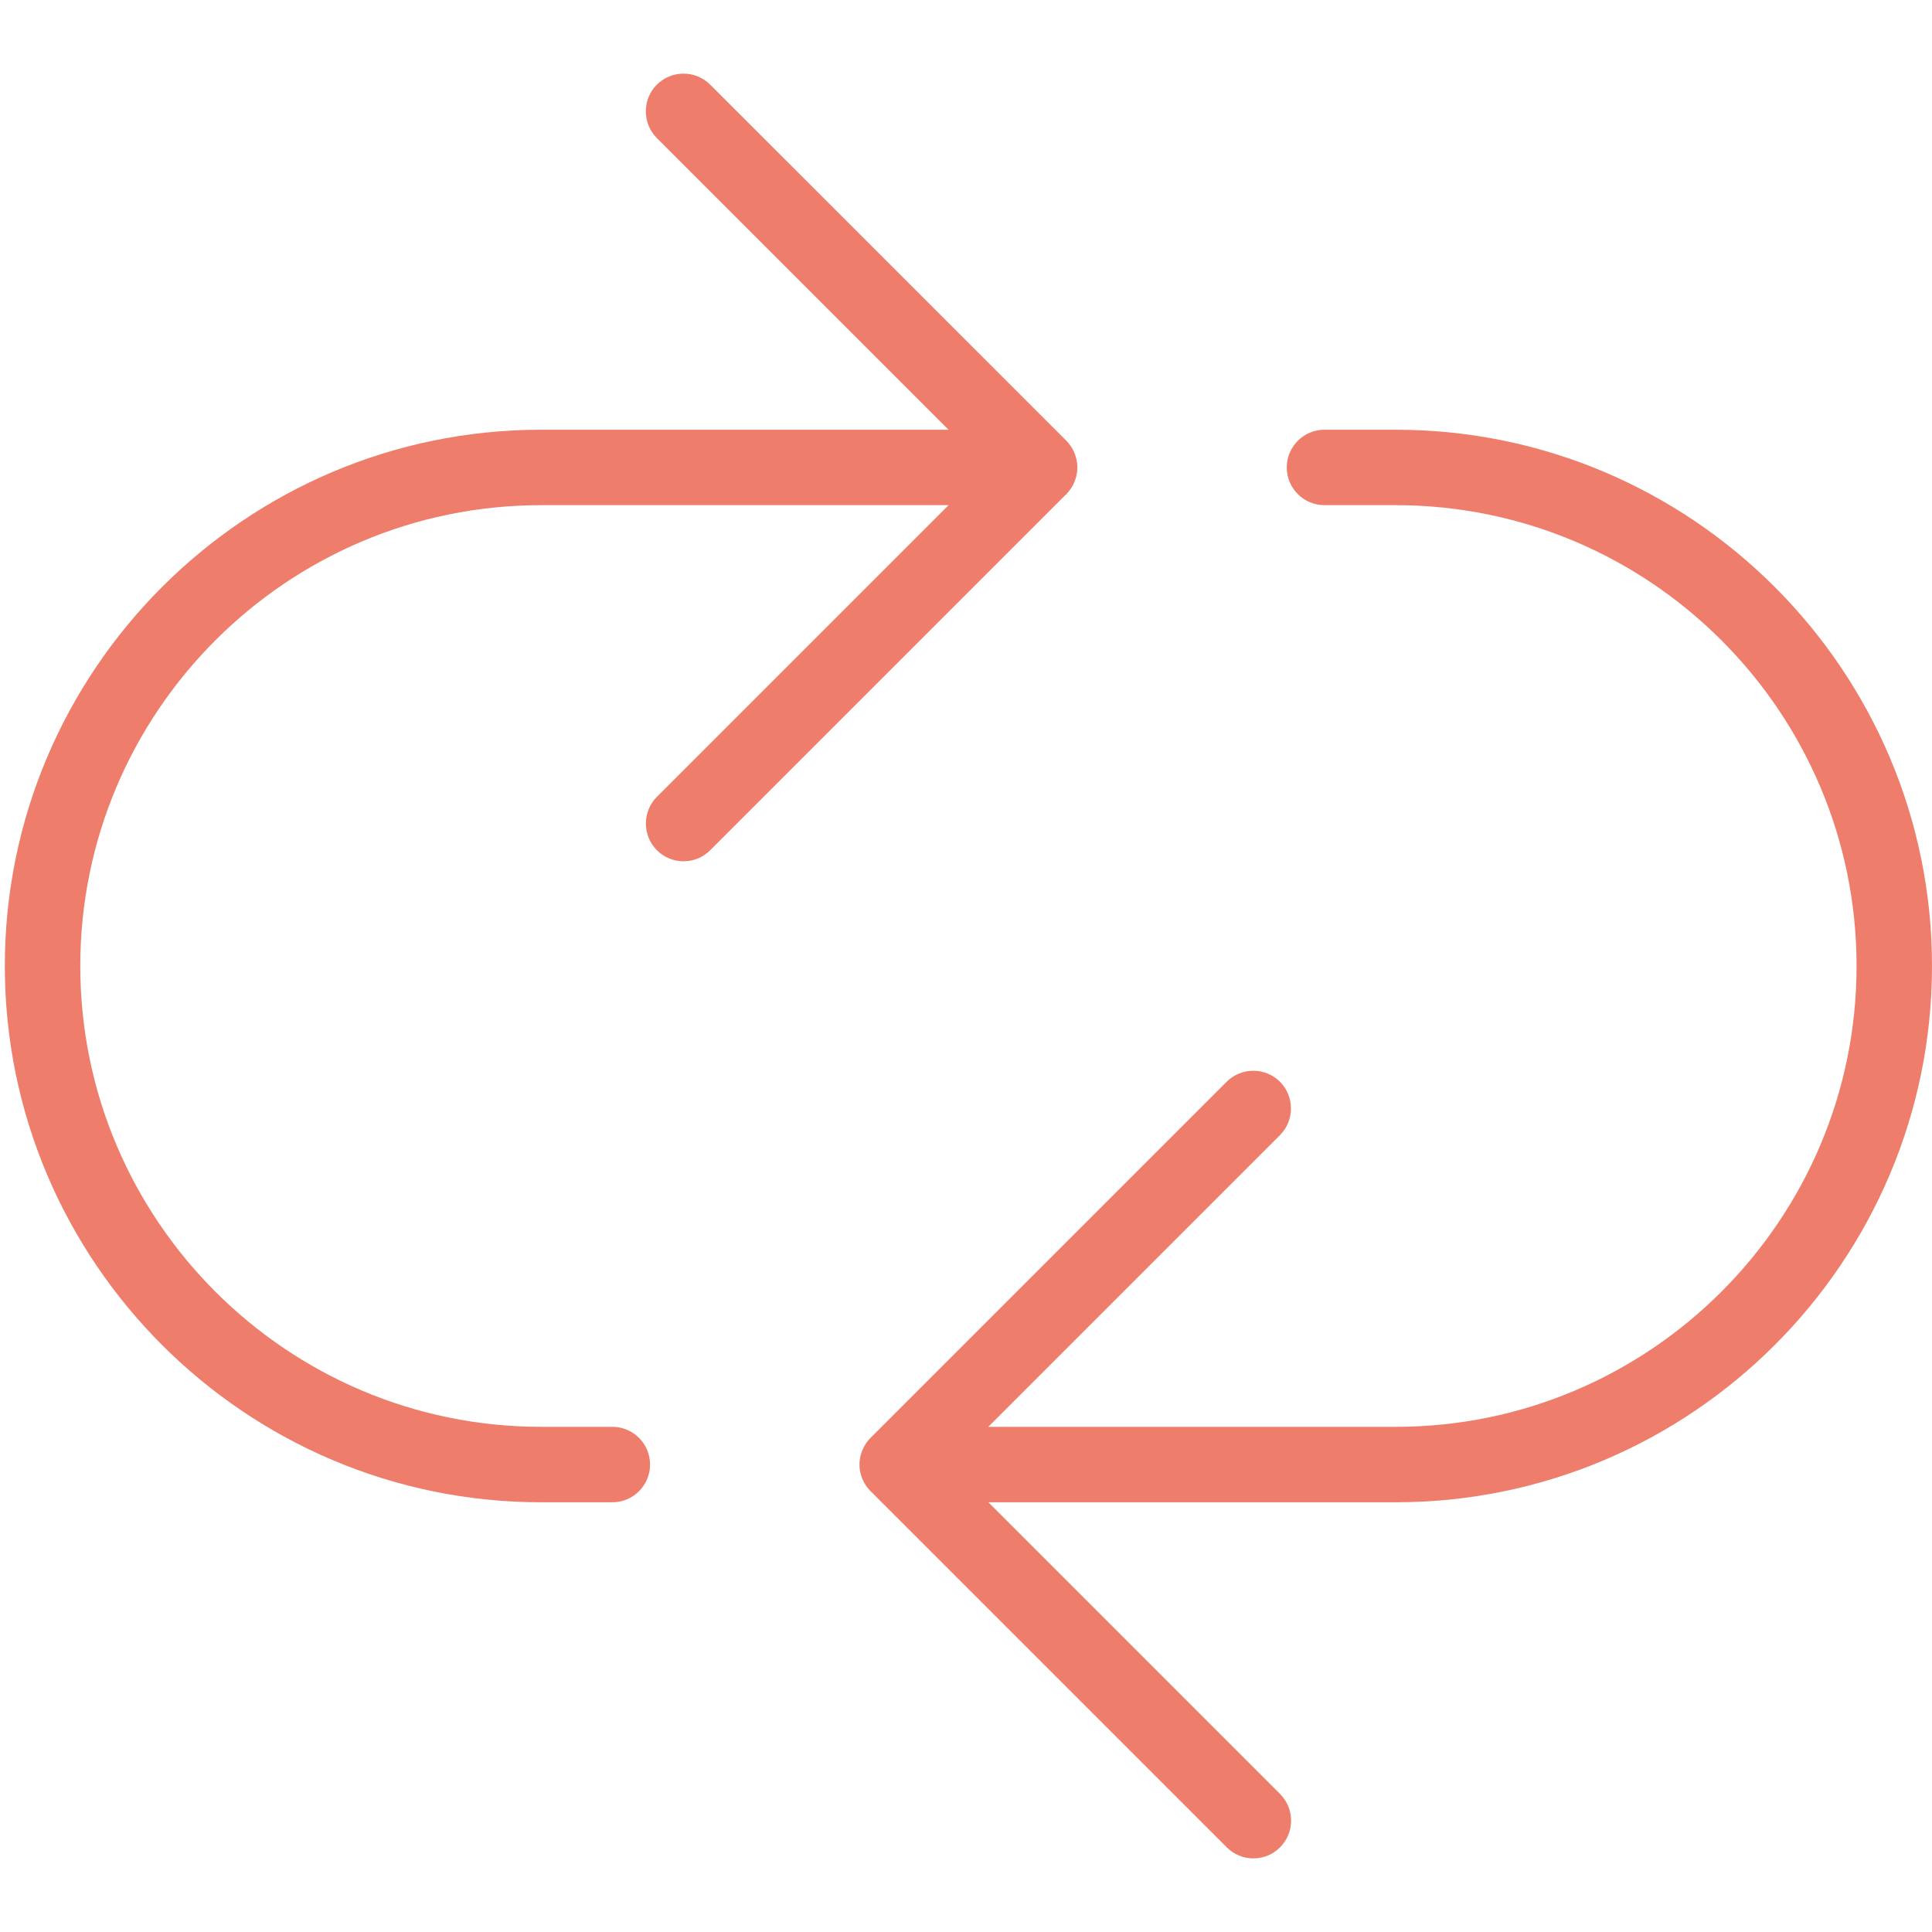
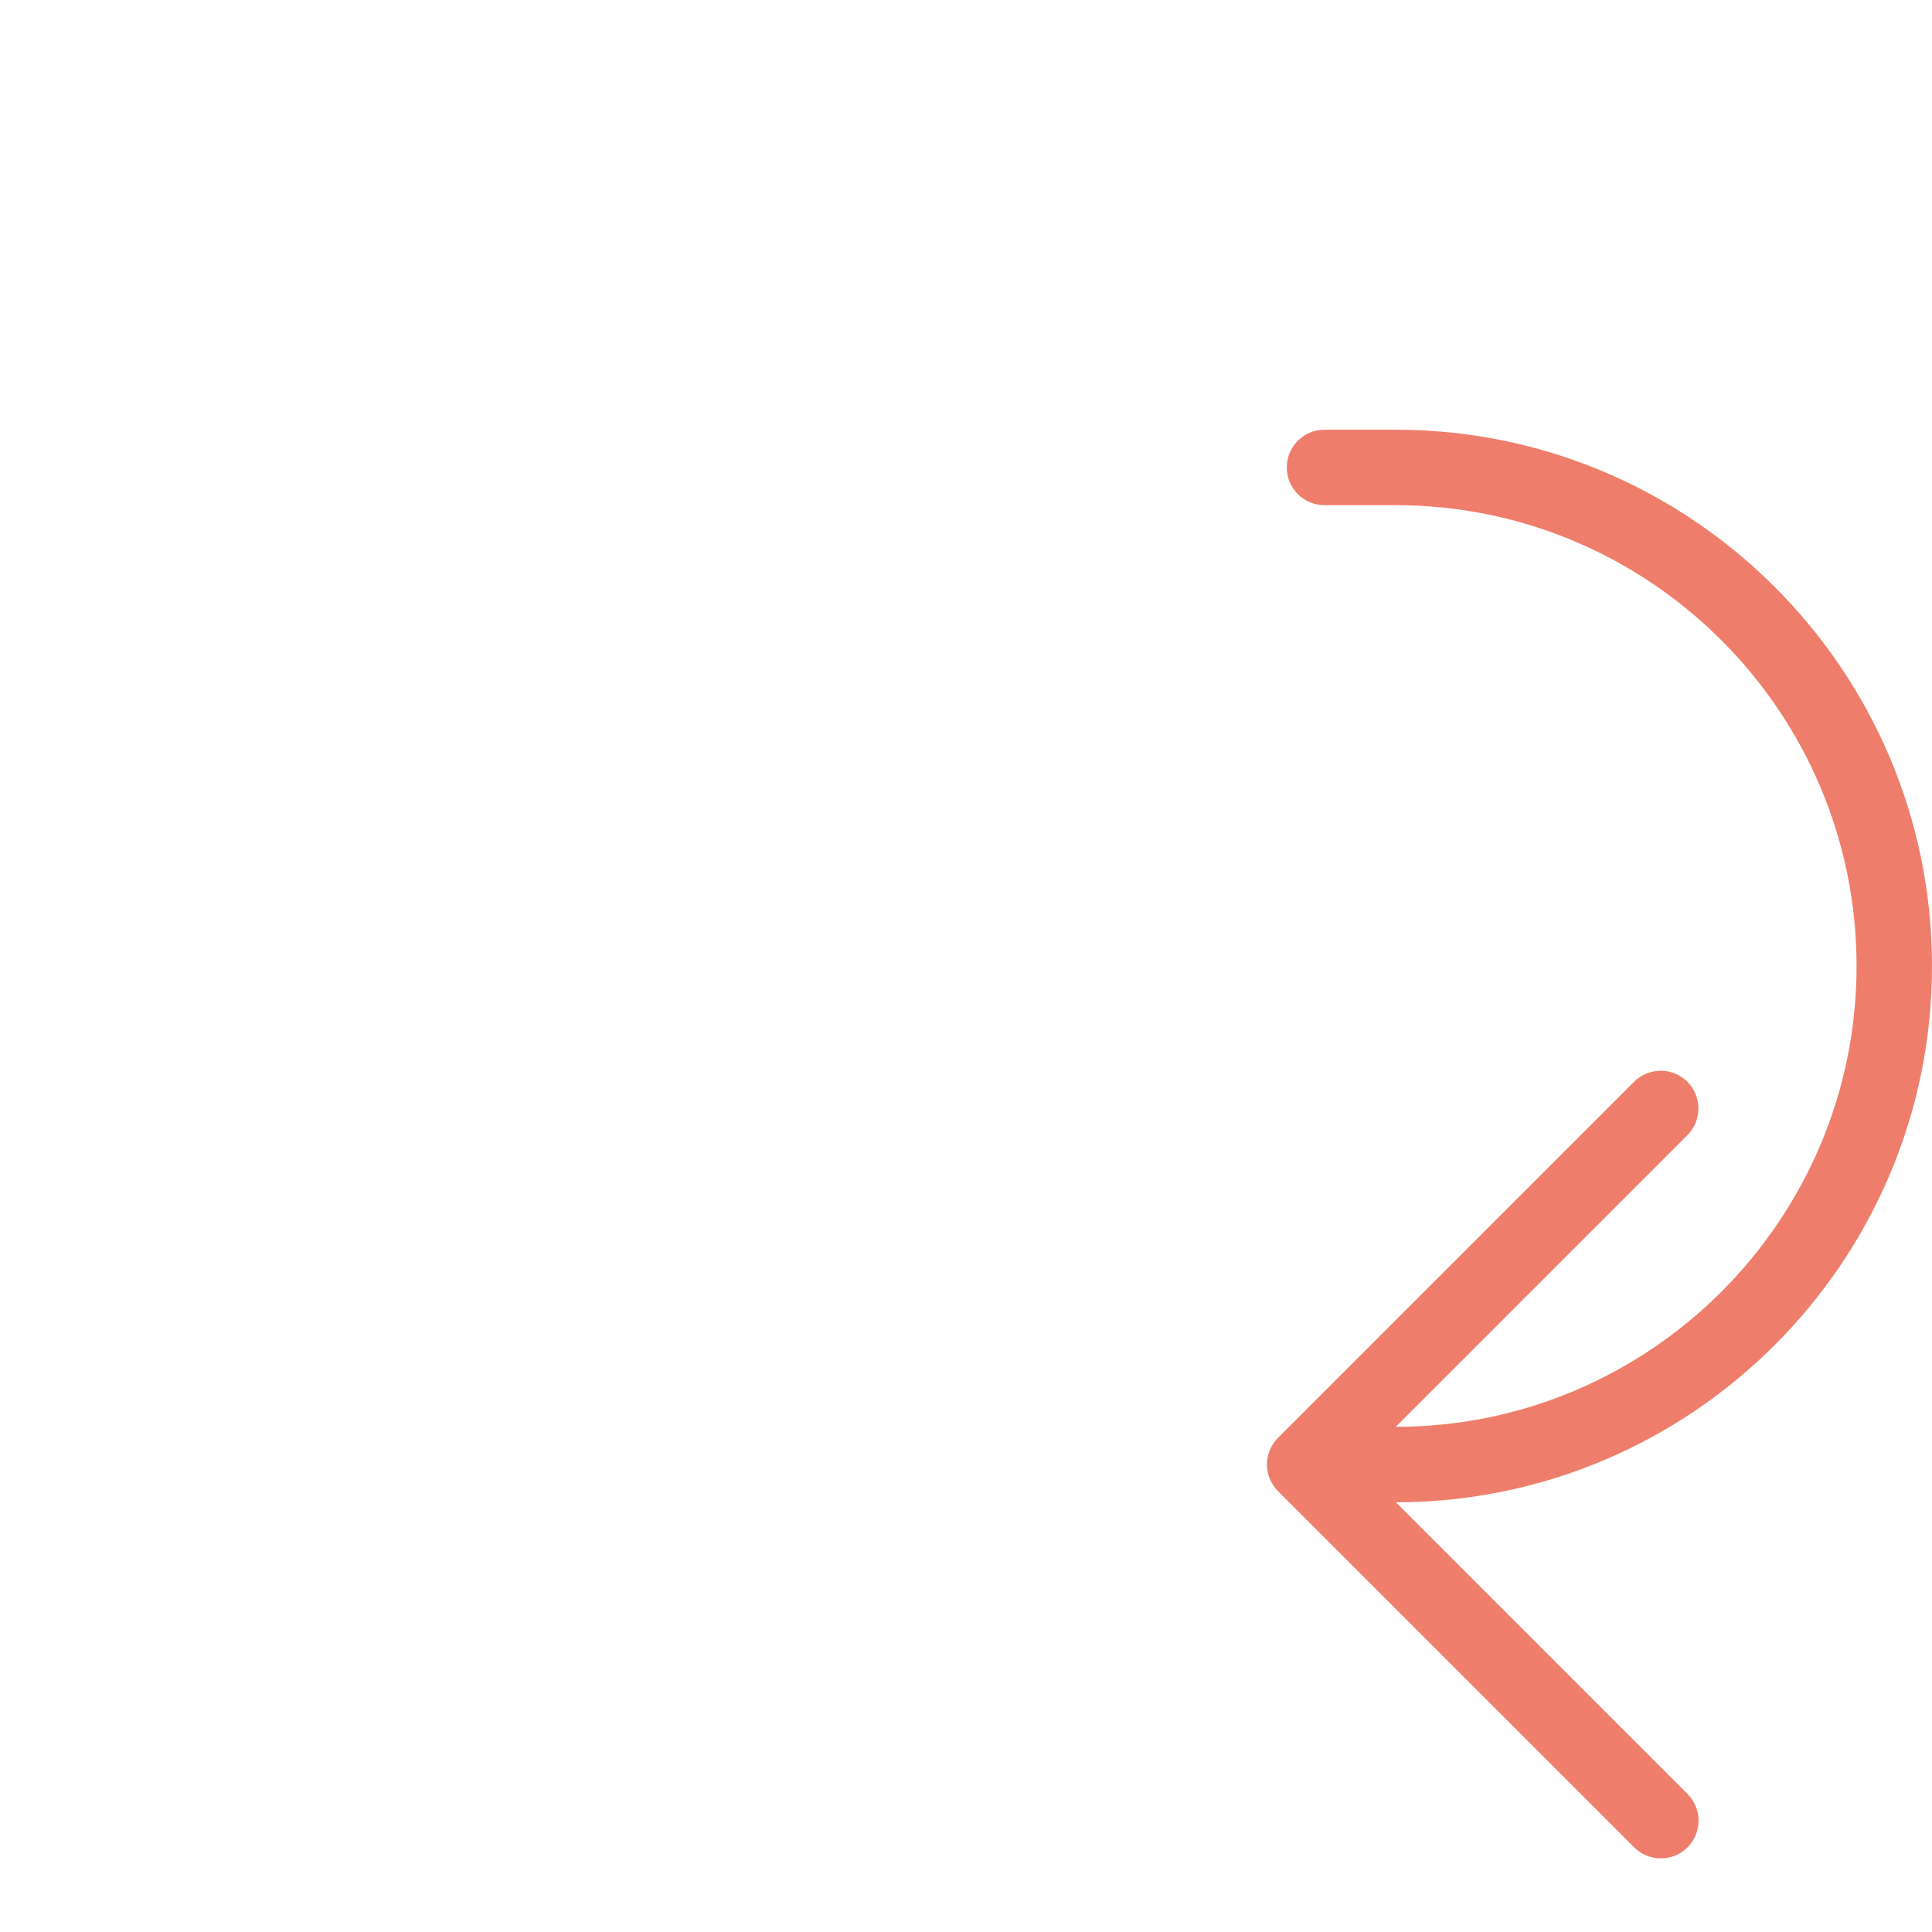
<svg xmlns="http://www.w3.org/2000/svg" id="Calque_1" data-name="Calque 1" viewBox="0 0 400 400">
  <defs>
    <style>
      .cls-1 {
        fill: #ee7e6b;
      }
    </style>
  </defs>
-   <path class="cls-1" d="M288.97,311.03c61.22,0,111.03-49.81,111.03-111.03s-49.81-111.03-111.03-111.03h-14.75c-4.31,0-7.81,3.5-7.81,7.81s3.5,7.81,7.81,7.81h14.75c52.61,0,95.41,42.8,95.41,95.41s-42.8,95.41-95.41,95.41h-84.36l60.39-60.39c3.04-3.05,3.04-8,0-11.05-1.52-1.52-3.52-2.28-5.52-2.28s-4,.76-5.52,2.28l-73.73,73.73c-.21.21-.37.39-.52.57-.05.06-.09.12-.13.18l-.15.21c-.06.08-.12.15-.17.23-.06.08-.1.17-.15.25l-.11.19c-.04.07-.09.14-.13.22-.04.08-.08.16-.12.25l-.1.22c-.04.07-.07.15-.1.22-.03.08-.06.16-.09.23l-.08.24c-.03.08-.06.17-.09.25s-.05.17-.07.26l-.03.1c-.05.19-.07.28-.09.38-.02.1-.03.21-.05.31l-.04.25c-.01.07-.02.13-.03.2-.05.51-.05,1.03,0,1.54,0,.07.02.13.03.2l.04.25c.01.1.03.21.05.31.02.09.04.18.07.27l.05.21c.02.08.04.17.07.25.03.09.06.17.09.26l.08.23c.03.08.06.16.09.23.03.08.07.16.11.23l.1.2c.04.09.08.17.12.26.04.07.08.13.12.2l.12.2c.05.08.1.17.15.25.05.08.11.15.17.23l.15.2c.05.06.09.12.14.19.15.18.31.36.48.53l73.77,73.77c1.48,1.47,3.44,2.29,5.52,2.29s4.05-.81,5.52-2.29c3.05-3.05,3.05-8,0-11.05l-60.39-60.39h84.36Z" />
-   <path class="cls-1" d="M222.13,100.47c.05-.08.08-.17.12-.26l.05-.11c.08-.17.12-.25.15-.33.03-.08.06-.17.09-.25l.08-.22c.03-.08.06-.17.09-.25.03-.09.05-.17.07-.26l.03-.11c.05-.19.07-.28.09-.38.02-.1.03-.2.05-.31l.04-.25c0-.07.02-.13.03-.2.05-.51.05-1.03,0-1.54,0-.07-.02-.13-.03-.2l-.04-.25c-.01-.1-.03-.21-.05-.31-.02-.09-.04-.19-.07-.28l-.05-.2c-.02-.08-.04-.17-.07-.25-.03-.09-.06-.18-.09-.26l-.08-.22c-.03-.08-.06-.17-.09-.25-.04-.08-.07-.17-.11-.25l-.09-.19c-.04-.08-.08-.17-.12-.26-.04-.07-.08-.14-.12-.2l-.13-.21c-.05-.08-.09-.16-.15-.24-.05-.08-.11-.16-.17-.23l-.15-.21c-.04-.06-.09-.12-.13-.18-.15-.18-.31-.36-.47-.53L147.04,17.53c-3.05-3.05-8-3.04-11.05,0-3.04,3.05-3.04,8,0,11.05l60.39,60.39h-84.36C50.81,88.97,1,138.78,1,200s49.81,111.03,111.03,111.03h14.75c4.31,0,7.81-3.5,7.81-7.81s-3.5-7.81-7.81-7.81h-14.75c-52.61,0-95.41-42.8-95.41-95.41s42.8-95.41,95.41-95.41h84.36l-60.39,60.39c-3.04,3.05-3.04,8,0,11.05,1.47,1.47,3.44,2.29,5.52,2.29s4.05-.81,5.52-2.29l73.73-73.73.4.3-.36-.35c.17-.17.33-.34.47-.52.05-.06.09-.12.14-.19l.15-.2c.06-.08.12-.15.17-.23.05-.08.1-.16.15-.24l.13-.21c.04-.07.08-.13.12-.2Z" />
+   <path class="cls-1" d="M288.97,311.03c61.22,0,111.03-49.81,111.03-111.03s-49.81-111.03-111.03-111.03h-14.75c-4.31,0-7.81,3.5-7.81,7.81s3.5,7.81,7.81,7.81h14.75c52.61,0,95.41,42.8,95.41,95.41s-42.8,95.41-95.41,95.41l60.39-60.39c3.04-3.05,3.04-8,0-11.05-1.52-1.52-3.52-2.28-5.52-2.28s-4,.76-5.52,2.28l-73.73,73.73c-.21.21-.37.39-.52.57-.05.06-.09.12-.13.18l-.15.21c-.06.08-.12.15-.17.23-.06.08-.1.17-.15.25l-.11.19c-.04.07-.09.14-.13.22-.04.08-.08.16-.12.25l-.1.22c-.04.07-.07.15-.1.22-.03.08-.06.16-.09.23l-.08.24c-.03.08-.06.17-.09.25s-.05.17-.07.26l-.03.1c-.05.19-.07.28-.09.38-.02.1-.03.21-.05.31l-.04.25c-.01.07-.02.13-.03.2-.05.51-.05,1.03,0,1.54,0,.07.02.13.03.2l.04.25c.01.1.03.21.05.31.02.09.04.18.07.27l.05.21c.02.08.04.17.07.25.03.09.06.17.09.26l.08.23c.03.08.06.16.09.23.03.08.07.16.11.23l.1.2c.04.09.08.17.12.26.04.07.08.13.12.2l.12.2c.05.08.1.17.15.25.05.08.11.15.17.23l.15.2c.05.06.09.12.14.19.15.18.31.36.48.53l73.77,73.77c1.48,1.47,3.44,2.29,5.52,2.29s4.05-.81,5.52-2.29c3.05-3.05,3.05-8,0-11.05l-60.39-60.39h84.36Z" />
</svg>